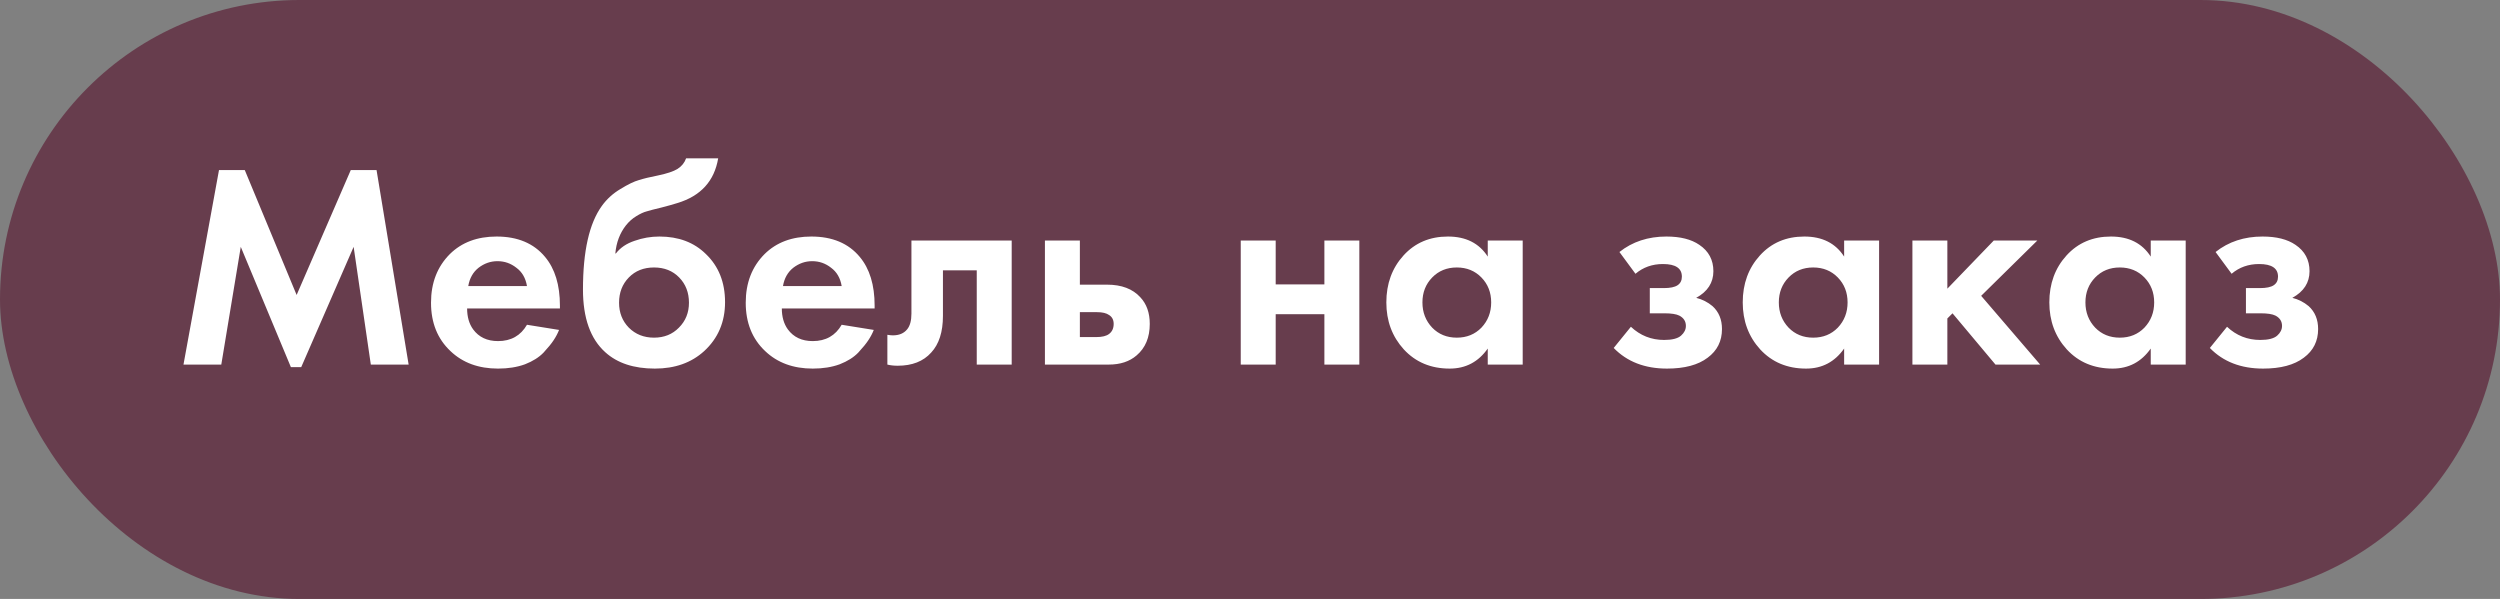
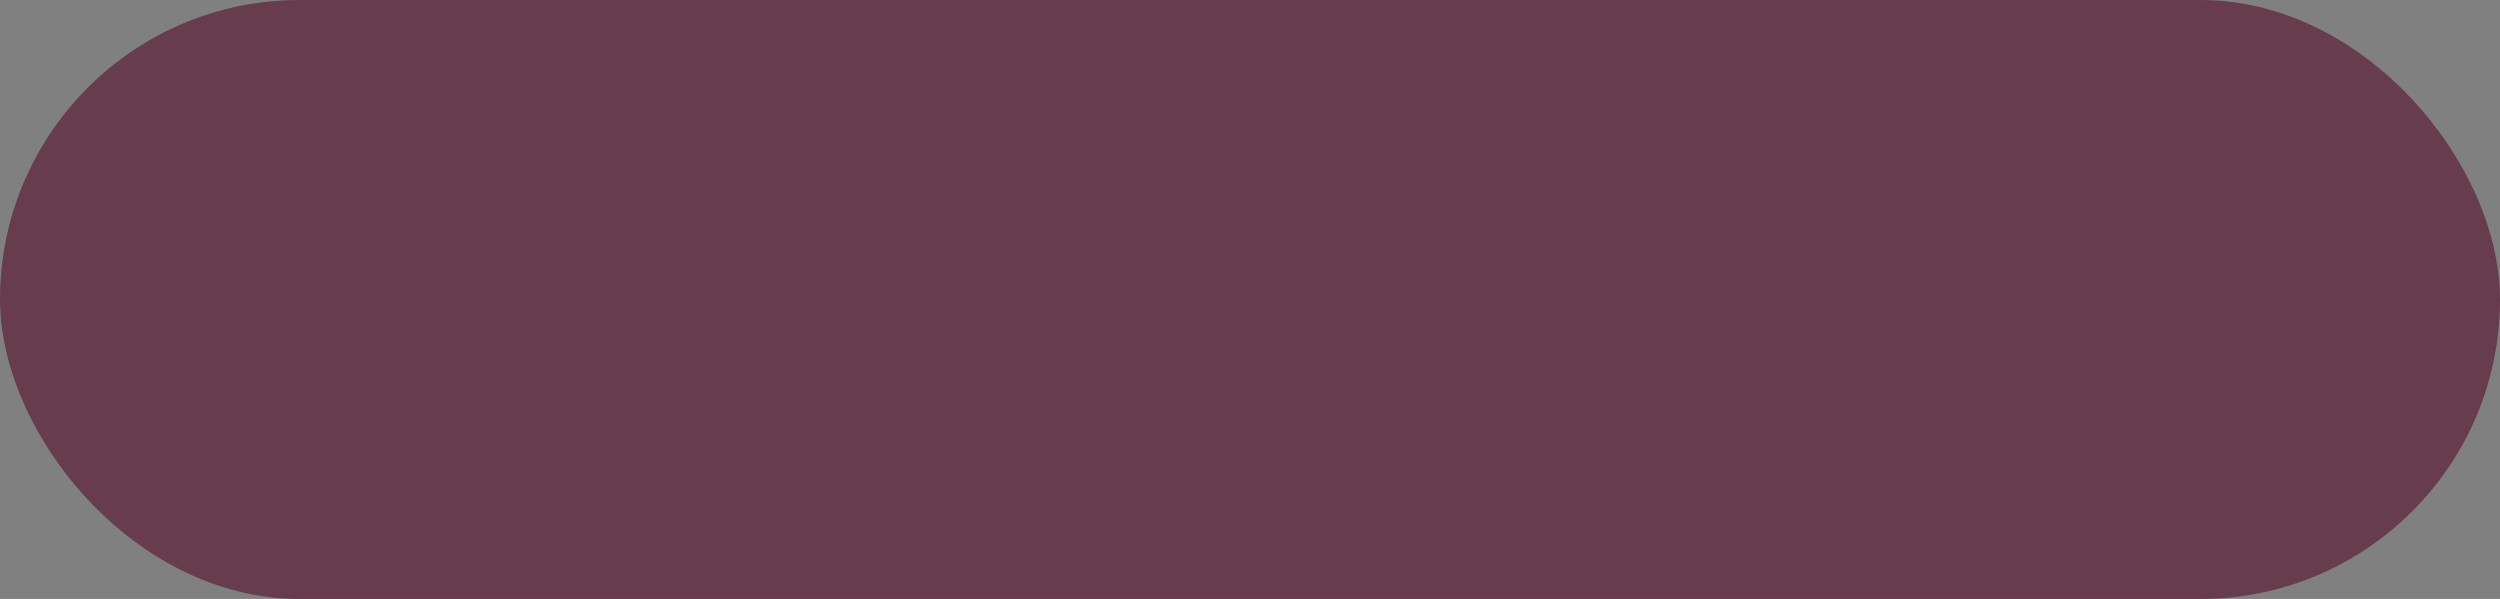
<svg xmlns="http://www.w3.org/2000/svg" width="192" height="46" viewBox="0 0 192 46" fill="none">
  <rect x="0" y="0" width="192" height="46" fill="#808080" stroke="none" />
  <rect width="192" height="46" rx="23" fill="#673D4D" />
-   <path d="M14.091 28L16.819 13.062H18.799L22.781 22.654L26.939 13.062H28.919L31.383 28H28.479L27.159 18.958L23.133 28.198H22.341L18.491 18.958L16.995 28H14.091ZM40.472 24.942L42.936 25.338C42.833 25.602 42.694 25.866 42.518 26.13C42.356 26.379 42.1 26.695 41.748 27.076C41.396 27.443 40.919 27.743 40.318 27.978C39.716 28.198 39.027 28.308 38.25 28.308C36.754 28.308 35.536 27.861 34.598 26.966C33.6 26.027 33.102 24.788 33.102 23.248C33.102 21.723 33.586 20.476 34.554 19.508C35.463 18.613 36.658 18.166 38.14 18.166C39.753 18.166 40.992 18.687 41.858 19.728C42.62 20.637 43.002 21.884 43.002 23.468V23.688H35.874C35.874 24.333 36.028 24.869 36.336 25.294C36.776 25.895 37.414 26.196 38.25 26.196C39.247 26.196 39.988 25.778 40.472 24.942ZM35.962 21.972H40.472C40.369 21.356 40.098 20.887 39.658 20.564C39.232 20.227 38.748 20.058 38.206 20.058C37.678 20.058 37.194 20.227 36.754 20.564C36.328 20.901 36.064 21.371 35.962 21.972ZM52.692 12.16H55.156C54.862 13.905 53.821 15.049 52.032 15.592C51.709 15.695 51.291 15.812 50.778 15.944C50.279 16.061 49.912 16.157 49.678 16.23C49.443 16.289 49.172 16.413 48.864 16.604C48.57 16.78 48.306 17.015 48.072 17.308C47.602 17.909 47.331 18.628 47.258 19.464H47.302C47.639 19.024 48.116 18.701 48.732 18.496C49.348 18.276 49.986 18.166 50.646 18.166C52.112 18.166 53.3 18.613 54.21 19.508C55.192 20.447 55.684 21.679 55.684 23.204C55.684 24.729 55.148 25.983 54.078 26.966C53.095 27.861 51.834 28.308 50.294 28.308C48.68 28.308 47.412 27.89 46.488 27.054C45.344 26.027 44.772 24.421 44.772 22.236C44.772 19.288 45.256 17.147 46.224 15.812C46.605 15.284 47.082 14.851 47.654 14.514C48.226 14.162 48.695 13.935 49.062 13.832C49.428 13.715 49.912 13.597 50.514 13.48C51.218 13.333 51.724 13.165 52.032 12.974C52.354 12.769 52.574 12.497 52.692 12.16ZM48.292 25.162C48.805 25.675 49.45 25.932 50.228 25.932C51.005 25.932 51.643 25.675 52.142 25.162C52.655 24.649 52.912 24.011 52.912 23.248C52.912 22.471 52.662 21.825 52.164 21.312C51.665 20.799 51.02 20.542 50.228 20.542C49.436 20.542 48.79 20.799 48.292 21.312C47.793 21.825 47.544 22.471 47.544 23.248C47.544 24.011 47.793 24.649 48.292 25.162ZM64.641 24.942L67.106 25.338C67.003 25.602 66.864 25.866 66.688 26.13C66.526 26.379 66.269 26.695 65.918 27.076C65.566 27.443 65.089 27.743 64.487 27.978C63.886 28.198 63.197 28.308 62.419 28.308C60.923 28.308 59.706 27.861 58.767 26.966C57.77 26.027 57.272 24.788 57.272 23.248C57.272 21.723 57.755 20.476 58.724 19.508C59.633 18.613 60.828 18.166 62.309 18.166C63.923 18.166 65.162 18.687 66.028 19.728C66.79 20.637 67.171 21.884 67.171 23.468V23.688H60.044C60.044 24.333 60.197 24.869 60.505 25.294C60.946 25.895 61.584 26.196 62.419 26.196C63.417 26.196 64.157 25.778 64.641 24.942ZM60.132 21.972H64.641C64.539 21.356 64.267 20.887 63.828 20.564C63.402 20.227 62.918 20.058 62.376 20.058C61.847 20.058 61.364 20.227 60.923 20.564C60.498 20.901 60.234 21.371 60.132 21.972ZM77.698 18.474V28H75.014V20.762H72.418V24.26C72.418 25.492 72.117 26.431 71.516 27.076C70.914 27.751 70.056 28.088 68.942 28.088C68.648 28.088 68.384 28.059 68.15 28V25.712C68.326 25.741 68.465 25.756 68.568 25.756C69.052 25.756 69.418 25.602 69.668 25.294C69.888 25.03 69.998 24.627 69.998 24.084V18.474H77.698ZM80.25 18.474H82.934V21.862H85.024C86.138 21.862 86.989 22.185 87.576 22.83C88.06 23.343 88.302 24.025 88.302 24.876C88.302 25.917 87.964 26.724 87.29 27.296C86.747 27.765 86.036 28 85.156 28H80.25V18.474ZM82.934 25.888H84.188C84.642 25.888 84.972 25.807 85.178 25.646C85.412 25.47 85.53 25.213 85.53 24.876C85.53 24.568 85.412 24.341 85.178 24.194C84.972 24.047 84.664 23.974 84.254 23.974H82.934V25.888ZM95.289 28V18.474H97.973V21.84H101.713V18.474H104.397V28H101.713V24.128H97.973V28H95.289ZM114.259 19.706V18.474H116.943V28H114.259V26.768C113.54 27.795 112.565 28.308 111.333 28.308C109.895 28.308 108.722 27.817 107.813 26.834C106.918 25.851 106.471 24.649 106.471 23.226C106.471 21.789 106.911 20.586 107.791 19.618C108.671 18.65 109.807 18.166 111.201 18.166C112.579 18.166 113.599 18.679 114.259 19.706ZM113.775 21.312C113.276 20.799 112.645 20.542 111.883 20.542C111.12 20.542 110.489 20.799 109.991 21.312C109.492 21.825 109.243 22.463 109.243 23.226C109.243 23.989 109.492 24.634 109.991 25.162C110.489 25.675 111.12 25.932 111.883 25.932C112.645 25.932 113.276 25.675 113.775 25.162C114.273 24.634 114.523 23.989 114.523 23.226C114.523 22.463 114.273 21.825 113.775 21.312ZM125.604 21.026L124.372 19.354C125.37 18.562 126.572 18.166 127.98 18.166C129.051 18.166 129.894 18.379 130.51 18.804C131.229 19.288 131.588 19.963 131.588 20.828C131.588 21.708 131.148 22.39 130.268 22.874C130.738 22.991 131.156 23.204 131.522 23.512C132.006 23.952 132.248 24.539 132.248 25.272C132.248 26.196 131.882 26.929 131.148 27.472C130.415 28.029 129.374 28.308 128.024 28.308C126.323 28.308 124.959 27.78 123.932 26.724L125.252 25.096C125.971 25.771 126.822 26.108 127.804 26.108C128.42 26.108 128.853 25.998 129.102 25.778C129.352 25.558 129.476 25.309 129.476 25.03C129.476 24.678 129.308 24.414 128.97 24.238C128.736 24.121 128.354 24.062 127.826 24.062H126.704V22.126H127.782C128.266 22.126 128.618 22.053 128.838 21.906C129.058 21.759 129.168 21.539 129.168 21.246C129.168 20.601 128.684 20.278 127.716 20.278C126.895 20.278 126.191 20.527 125.604 21.026ZM141.63 19.706V18.474H144.314V28H141.63V26.768C140.911 27.795 139.936 28.308 138.704 28.308C137.266 28.308 136.093 27.817 135.184 26.834C134.289 25.851 133.842 24.649 133.842 23.226C133.842 21.789 134.282 20.586 135.162 19.618C136.042 18.65 137.178 18.166 138.572 18.166C139.95 18.166 140.97 18.679 141.63 19.706ZM141.146 21.312C140.647 20.799 140.016 20.542 139.254 20.542C138.491 20.542 137.86 20.799 137.362 21.312C136.863 21.825 136.614 22.463 136.614 23.226C136.614 23.989 136.863 24.634 137.362 25.162C137.86 25.675 138.491 25.932 139.254 25.932C140.016 25.932 140.647 25.675 141.146 25.162C141.644 24.634 141.894 23.989 141.894 23.226C141.894 22.463 141.644 21.825 141.146 21.312ZM146.873 18.474H149.557V22.17L153.121 18.474H156.465L152.153 22.72L156.685 28H153.253L149.953 24.062L149.557 24.458V28H146.873V18.474ZM165.177 19.706V18.474H167.861V28H165.177V26.768C164.458 27.795 163.483 28.308 162.251 28.308C160.813 28.308 159.64 27.817 158.731 26.834C157.836 25.851 157.389 24.649 157.389 23.226C157.389 21.789 157.829 20.586 158.709 19.618C159.589 18.65 160.725 18.166 162.119 18.166C163.497 18.166 164.517 18.679 165.177 19.706ZM164.693 21.312C164.194 20.799 163.563 20.542 162.801 20.542C162.038 20.542 161.407 20.799 160.909 21.312C160.41 21.825 160.161 22.463 160.161 23.226C160.161 23.989 160.41 24.634 160.909 25.162C161.407 25.675 162.038 25.932 162.801 25.932C163.563 25.932 164.194 25.675 164.693 25.162C165.191 24.634 165.441 23.989 165.441 23.226C165.441 22.463 165.191 21.825 164.693 21.312ZM171.388 21.026L170.156 19.354C171.153 18.562 172.356 18.166 173.764 18.166C174.834 18.166 175.678 18.379 176.294 18.804C177.012 19.288 177.372 19.963 177.372 20.828C177.372 21.708 176.932 22.39 176.052 22.874C176.521 22.991 176.939 23.204 177.306 23.512C177.79 23.952 178.032 24.539 178.032 25.272C178.032 26.196 177.665 26.929 176.932 27.472C176.198 28.029 175.157 28.308 173.808 28.308C172.106 28.308 170.742 27.78 169.716 26.724L171.036 25.096C171.754 25.771 172.605 26.108 173.588 26.108C174.204 26.108 174.636 25.998 174.886 25.778C175.135 25.558 175.26 25.309 175.26 25.03C175.26 24.678 175.091 24.414 174.754 24.238C174.519 24.121 174.138 24.062 173.61 24.062H172.488V22.126H173.566C174.05 22.126 174.402 22.053 174.622 21.906C174.842 21.759 174.952 21.539 174.952 21.246C174.952 20.601 174.468 20.278 173.5 20.278C172.678 20.278 171.974 20.527 171.388 21.026Z" fill="white" />
</svg>